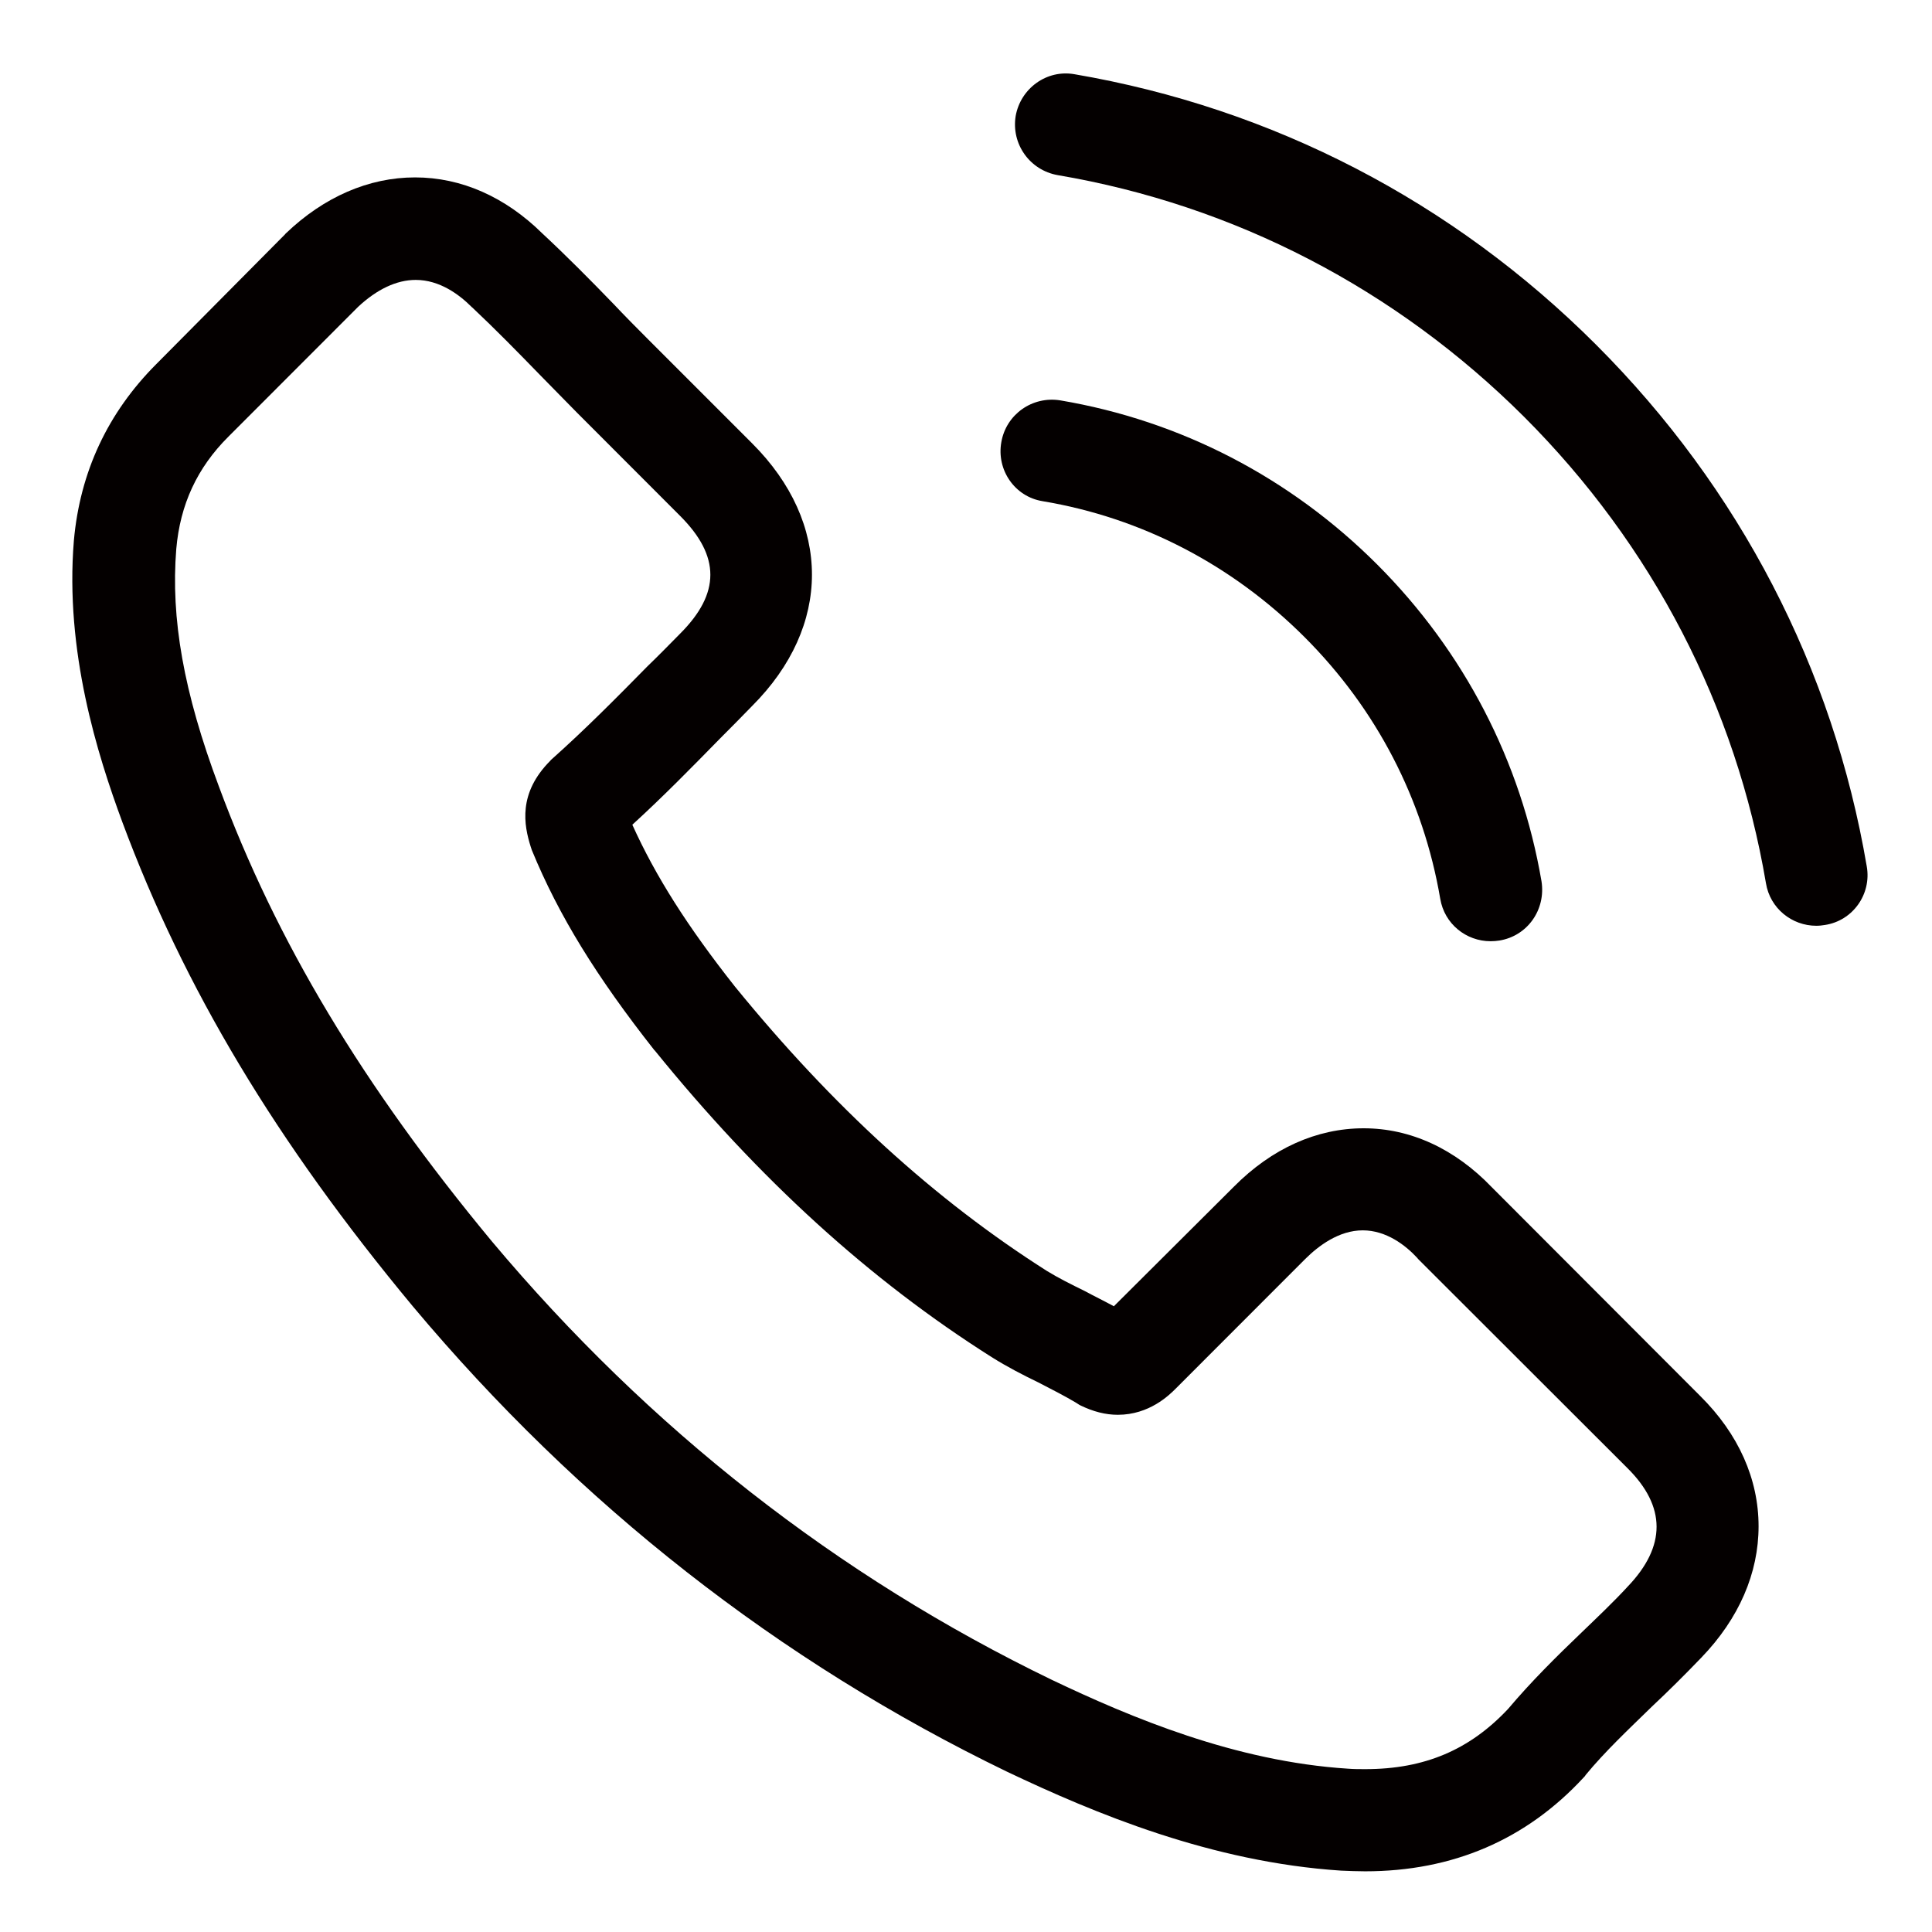
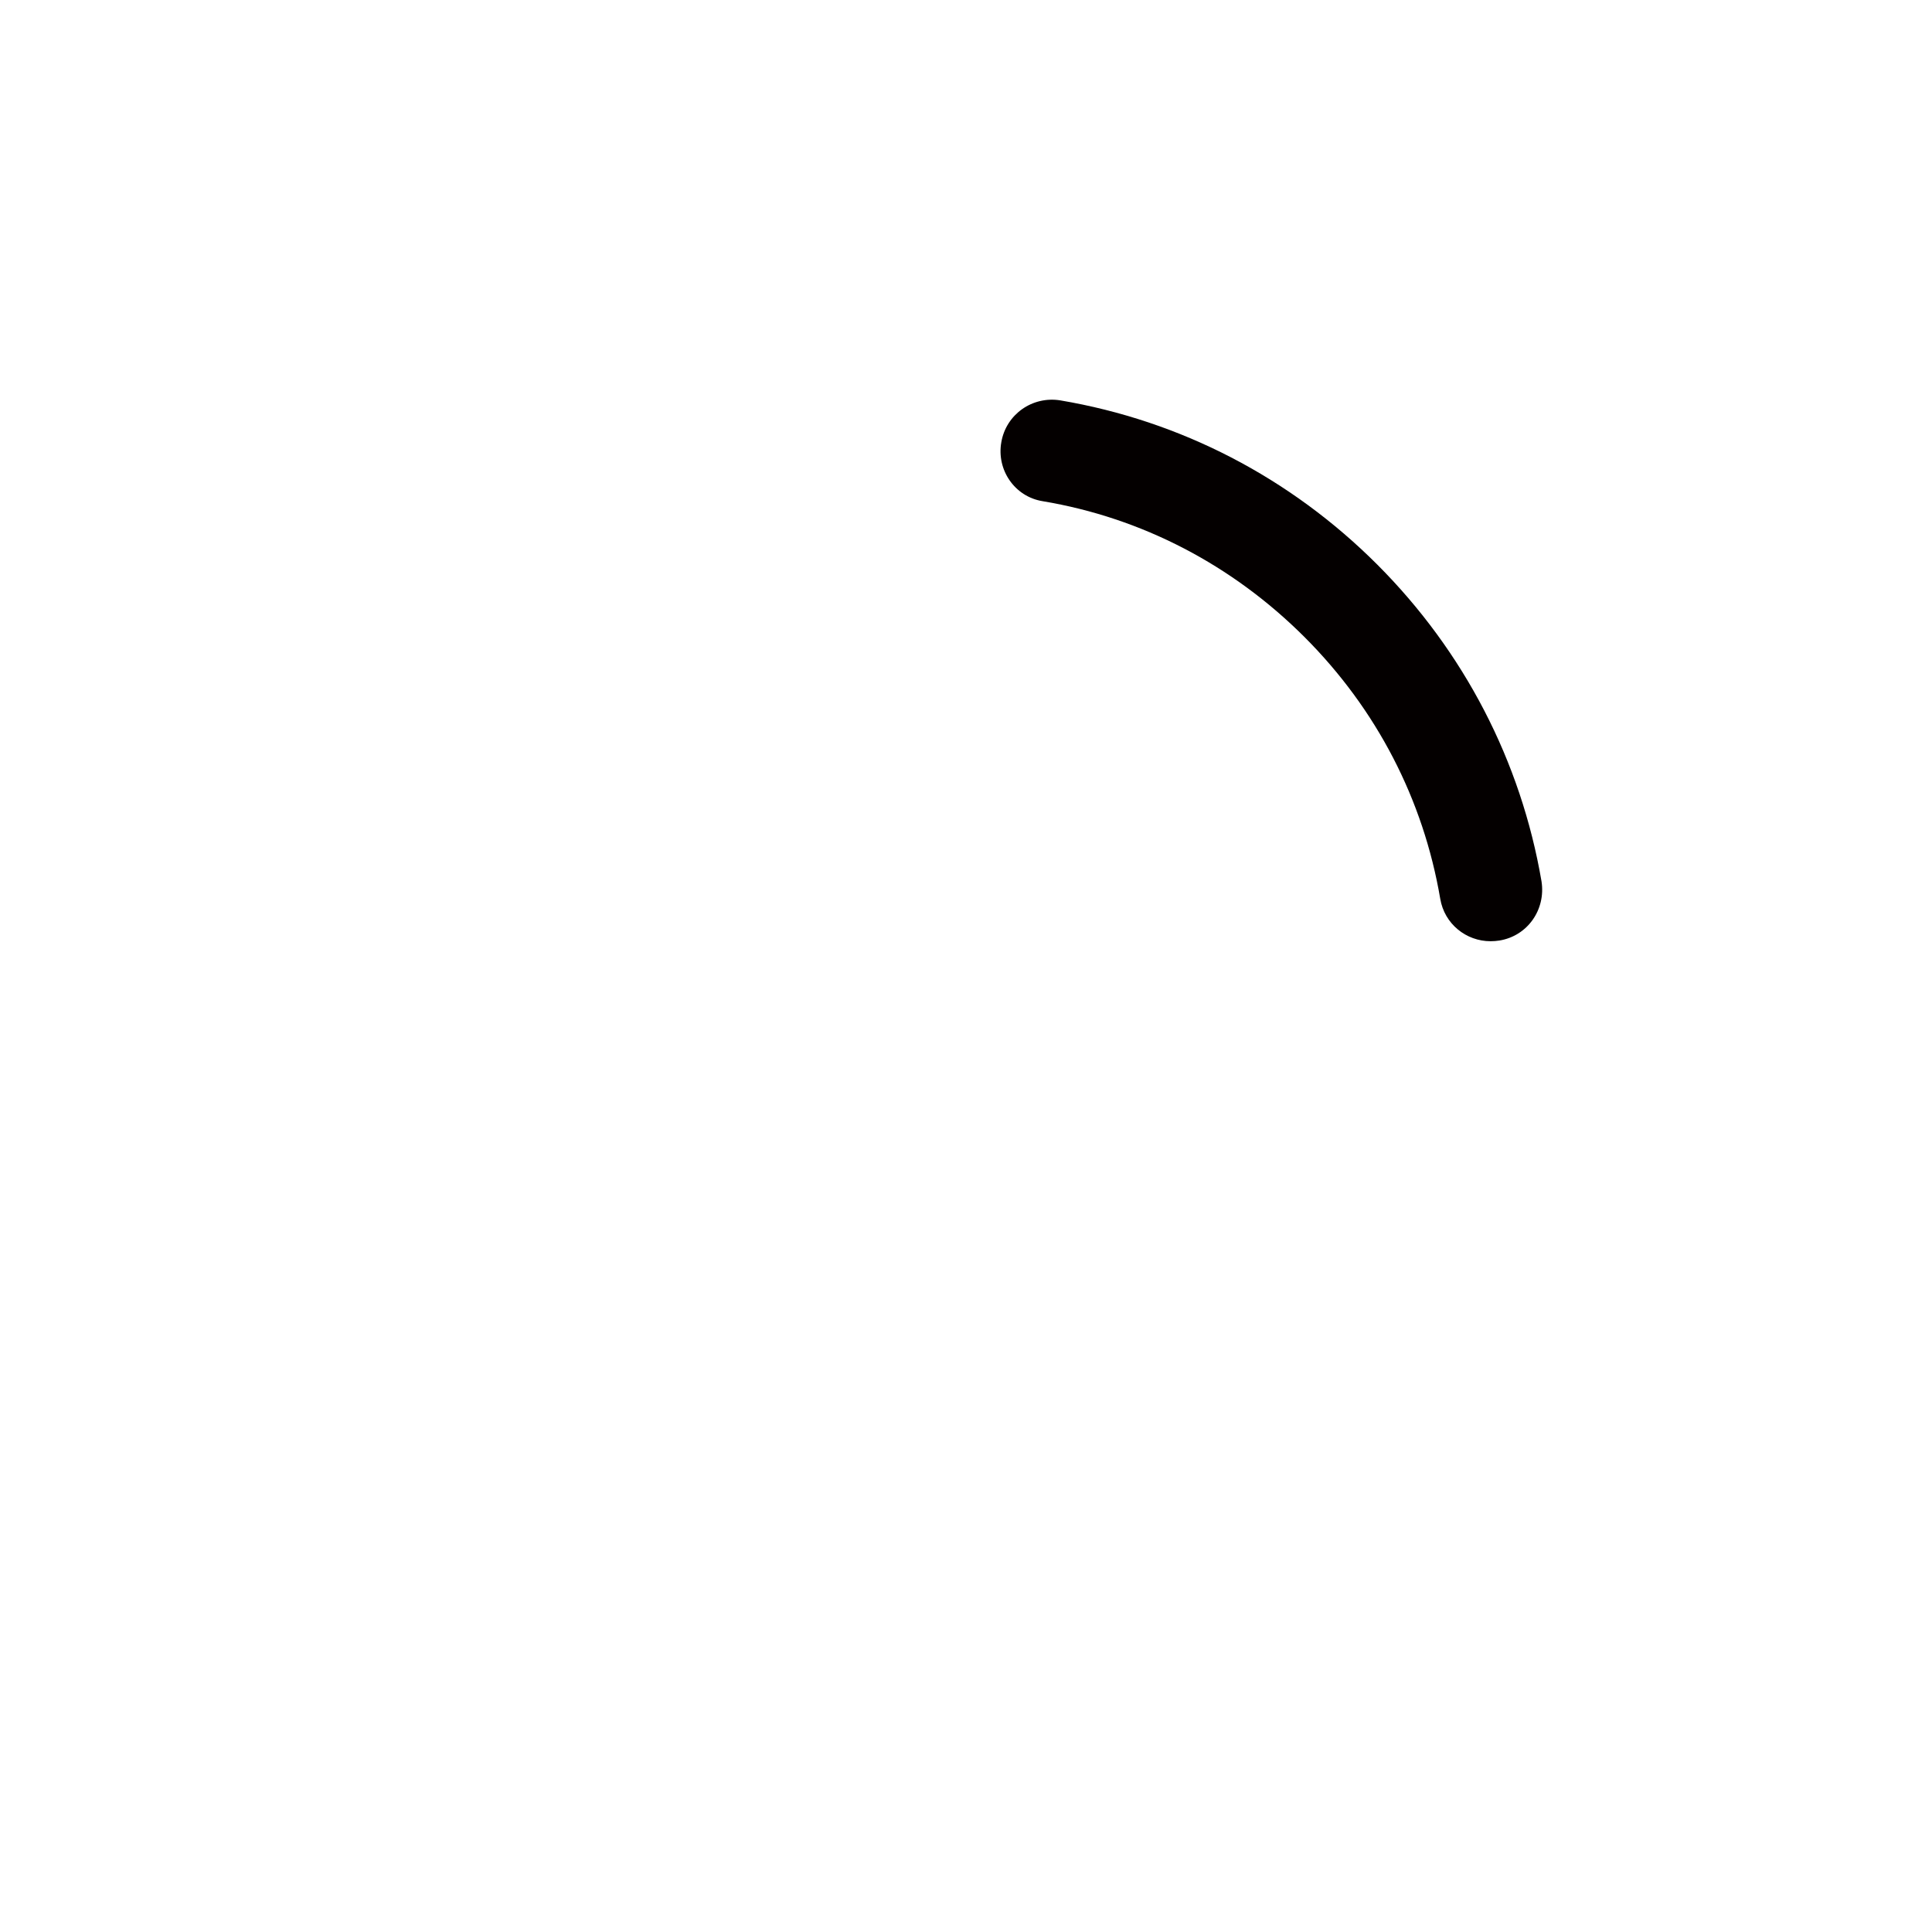
<svg xmlns="http://www.w3.org/2000/svg" version="1.1" id="圖層_1" x="0px" y="0px" width="17px" height="17px" viewBox="0 0 17 17" enable-background="new 0 0 17 17" xml:space="preserve">
  <g>
    <g>
-       <path fill="#040000" d="M13.127,10.447c-0.324-0.338-0.715-0.519-1.128-0.519c-0.411,0-0.807,0.176-1.142,0.514l-1.056,1.052    c-0.088-0.048-0.175-0.09-0.256-0.134c-0.121-0.059-0.234-0.116-0.332-0.176C8.226,10.557,7.328,9.738,6.466,8.68    C6.049,8.152,5.768,7.709,5.564,7.257c0.274-0.25,0.528-0.51,0.774-0.761c0.094-0.093,0.188-0.19,0.28-0.284    c0.702-0.702,0.702-1.61,0-2.311L5.708,2.991C5.605,2.888,5.498,2.78,5.398,2.674c-0.2-0.207-0.412-0.421-0.627-0.621    C4.446,1.733,4.06,1.561,3.652,1.561c-0.407,0-0.802,0.172-1.136,0.492C2.513,2.055,2.513,2.055,2.51,2.06L1.375,3.204    C0.948,3.632,0.704,4.153,0.65,4.757C0.57,5.731,0.857,6.64,1.077,7.235c0.542,1.458,1.35,2.809,2.555,4.259    c1.463,1.746,3.222,3.125,5.232,4.097c0.767,0.364,1.793,0.794,2.936,0.869c0.07,0.003,0.146,0.006,0.212,0.006    c0.771,0,1.418-0.278,1.925-0.828c0.005-0.006,0.012-0.011,0.014-0.018c0.174-0.211,0.376-0.4,0.585-0.604    c0.145-0.136,0.291-0.281,0.434-0.43c0.333-0.345,0.504-0.745,0.504-1.156c0-0.415-0.176-0.812-0.513-1.146L13.127,10.447z     M14.322,13.961C14.318,13.961,14.318,13.965,14.322,13.961c-0.13,0.141-0.265,0.268-0.409,0.407    c-0.216,0.207-0.437,0.425-0.643,0.669c-0.337,0.359-0.733,0.53-1.257,0.53c-0.049,0-0.103,0-0.151-0.004    C10.87,15.5,9.95,15.112,9.257,14.782c-1.889-0.913-3.548-2.213-4.928-3.858C3.191,9.551,2.43,8.282,1.926,6.92    C1.615,6.09,1.502,5.441,1.551,4.831c0.034-0.391,0.183-0.715,0.461-0.991L3.151,2.7c0.164-0.153,0.337-0.237,0.507-0.237    c0.21,0,0.381,0.128,0.488,0.234C4.149,2.7,4.152,2.704,4.156,2.706c0.204,0.192,0.397,0.389,0.601,0.599    C4.86,3.411,4.967,3.518,5.073,3.627L5.985,4.54c0.354,0.354,0.354,0.681,0,1.035C5.889,5.672,5.795,5.769,5.698,5.862    C5.417,6.148,5.15,6.417,4.86,6.676c-0.007,0.007-0.013,0.01-0.017,0.017C4.556,6.98,4.61,7.261,4.67,7.451    c0.003,0.009,0.007,0.021,0.01,0.03c0.236,0.575,0.57,1.115,1.078,1.76l0.003,0.002c0.921,1.137,1.894,2.021,2.964,2.698    c0.138,0.087,0.277,0.158,0.411,0.223c0.12,0.062,0.232,0.119,0.331,0.178c0.014,0.008,0.026,0.018,0.039,0.024    c0.113,0.055,0.221,0.083,0.33,0.083c0.277,0,0.452-0.173,0.509-0.23l1.141-1.142c0.115-0.114,0.295-0.251,0.505-0.251    c0.207,0,0.377,0.131,0.481,0.244c0.002,0.003,0.002,0.003,0.005,0.007l1.841,1.839C14.662,13.256,14.662,13.606,14.322,13.961z" />
      <path fill="#040000" d="M9.174,4.41c0.875,0.146,1.67,0.562,2.304,1.195c0.635,0.635,1.046,1.429,1.195,2.304    c0.037,0.22,0.227,0.373,0.443,0.373c0.027,0,0.05-0.002,0.077-0.006c0.248-0.04,0.41-0.272,0.371-0.521    c-0.181-1.058-0.682-2.023-1.445-2.787c-0.765-0.765-1.73-1.266-2.789-1.445c-0.247-0.04-0.477,0.124-0.519,0.367    C8.767,4.133,8.927,4.37,9.174,4.41z" />
-       <path fill="#040000" d="M16.426,7.624c-0.296-1.742-1.119-3.328-2.381-4.59s-2.848-2.083-4.591-2.381    C9.21,0.61,8.98,0.778,8.937,1.021c-0.04,0.247,0.125,0.477,0.37,0.52c1.556,0.264,2.976,1.002,4.104,2.127    c1.129,1.129,1.864,2.547,2.128,4.104c0.036,0.22,0.227,0.374,0.443,0.374c0.027,0,0.051-0.003,0.076-0.007    C16.303,8.102,16.469,7.868,16.426,7.624z" />
    </g>
  </g>
</svg>